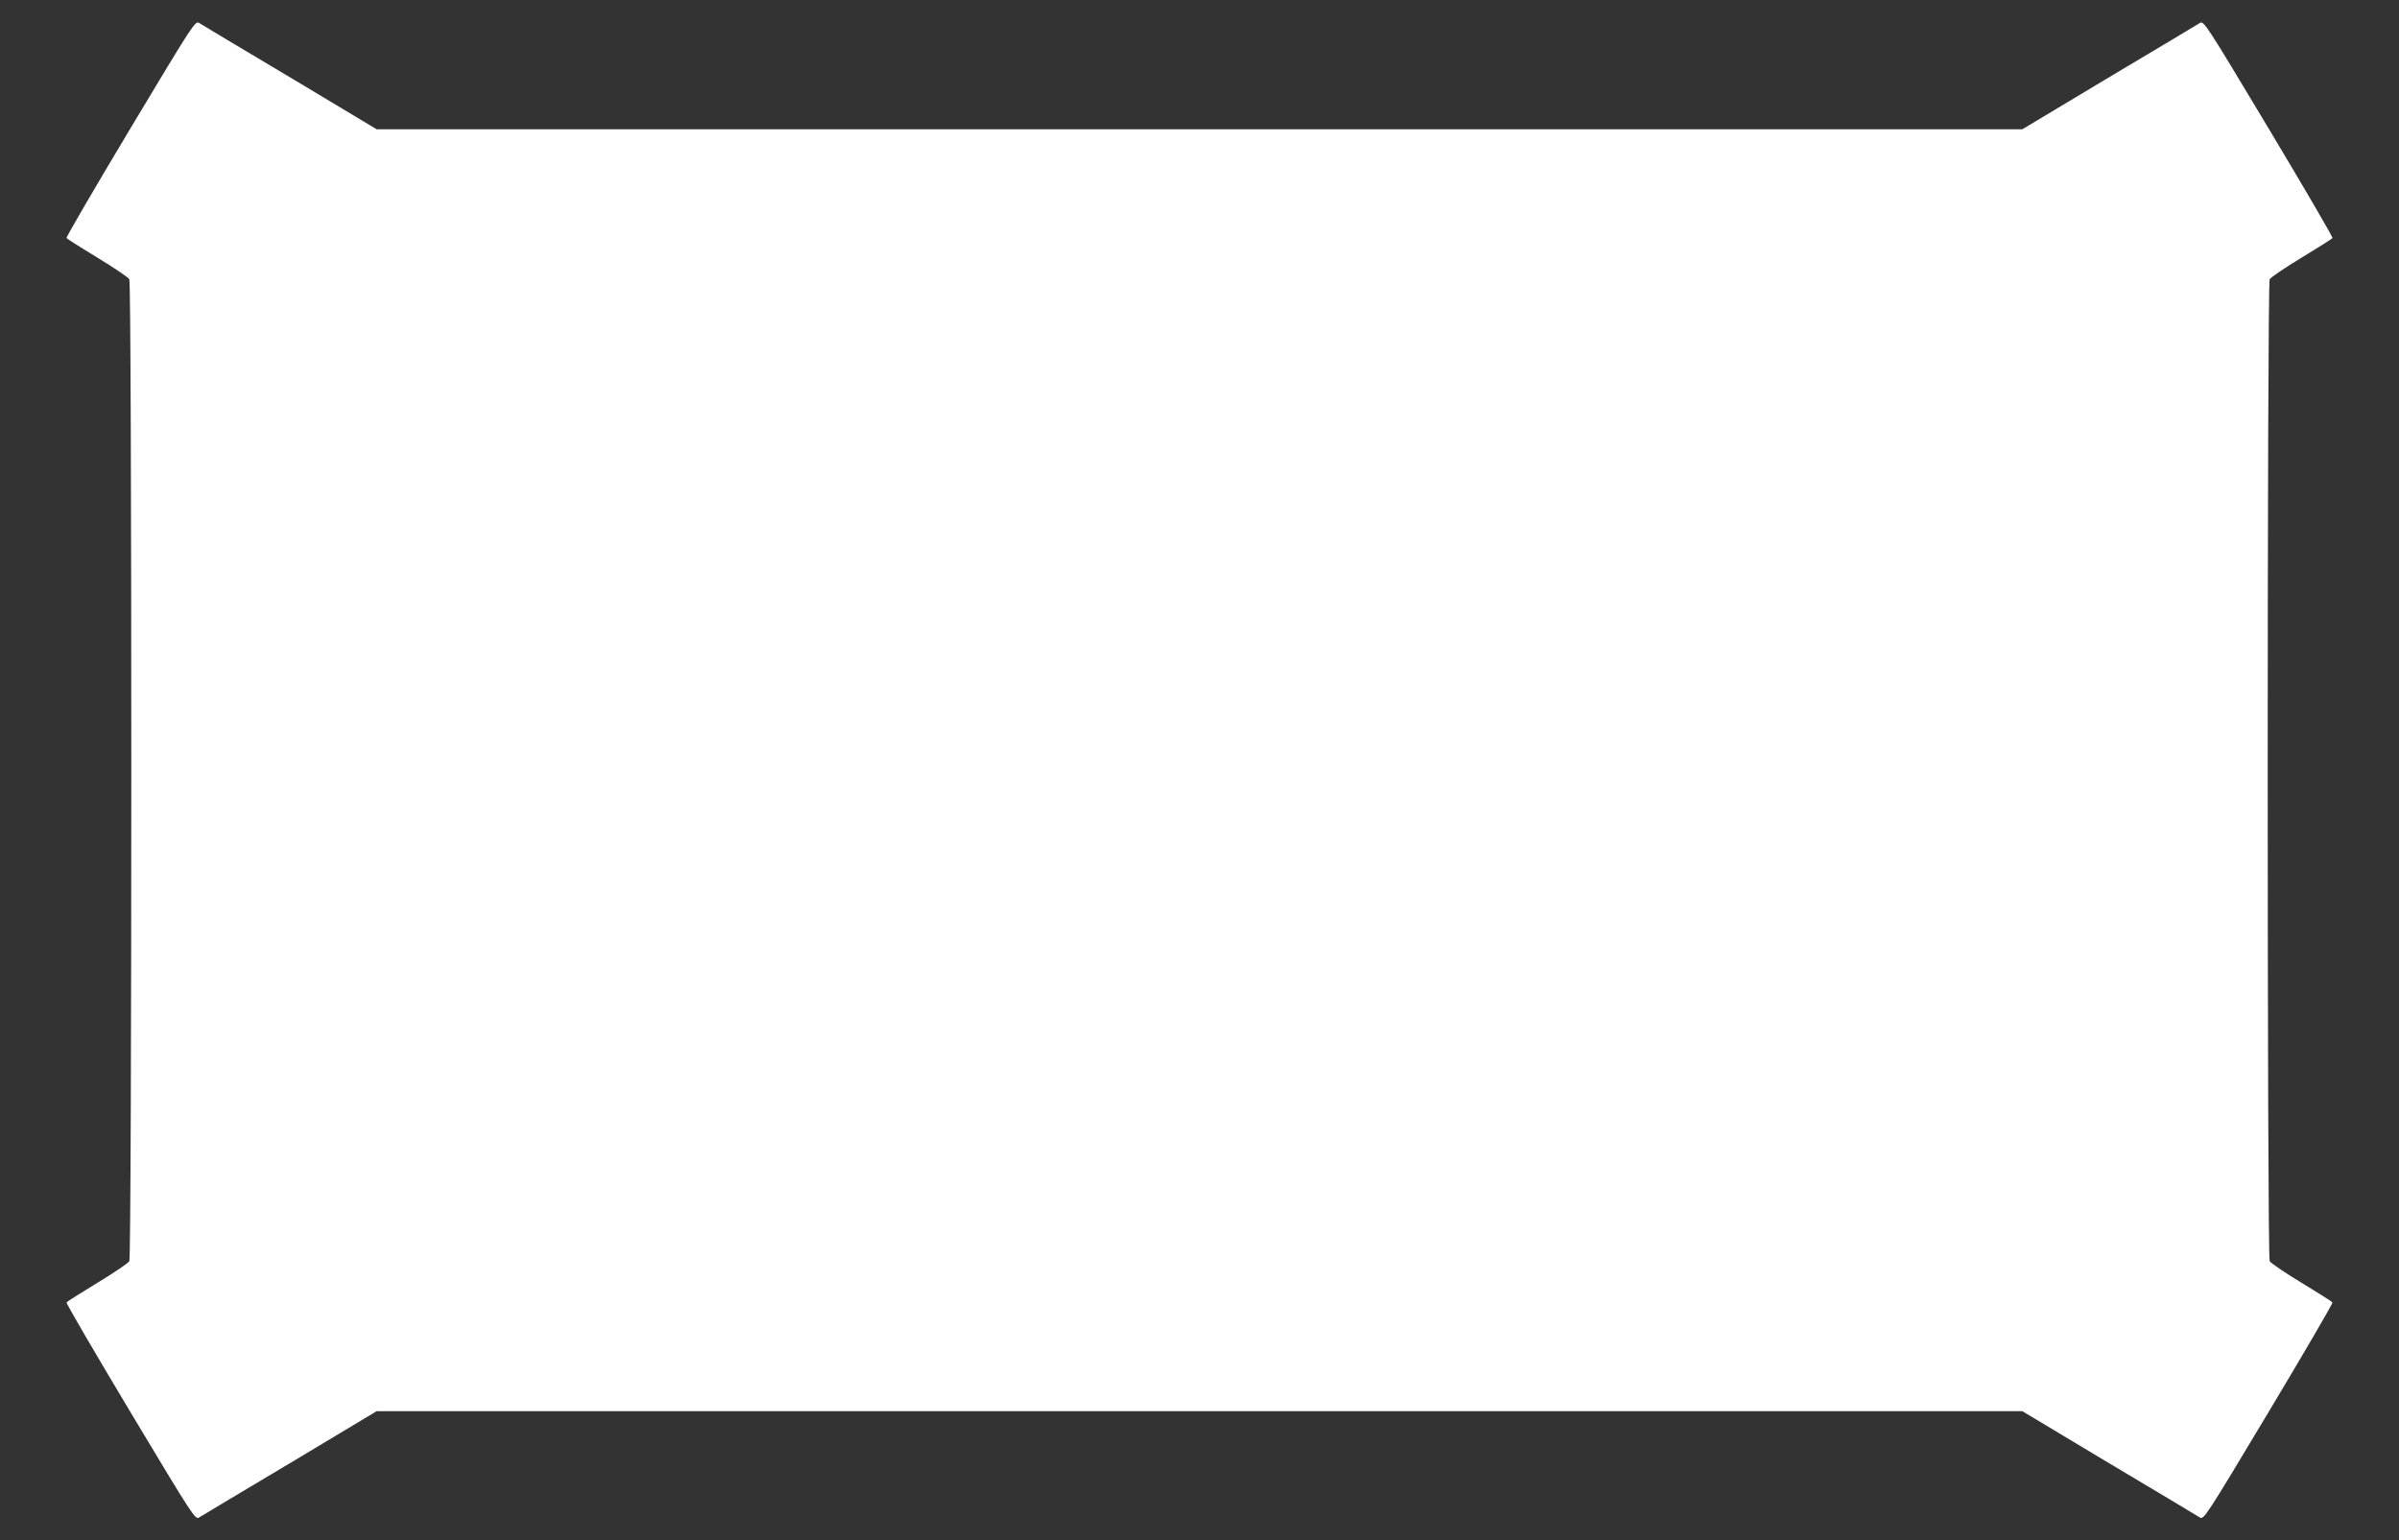
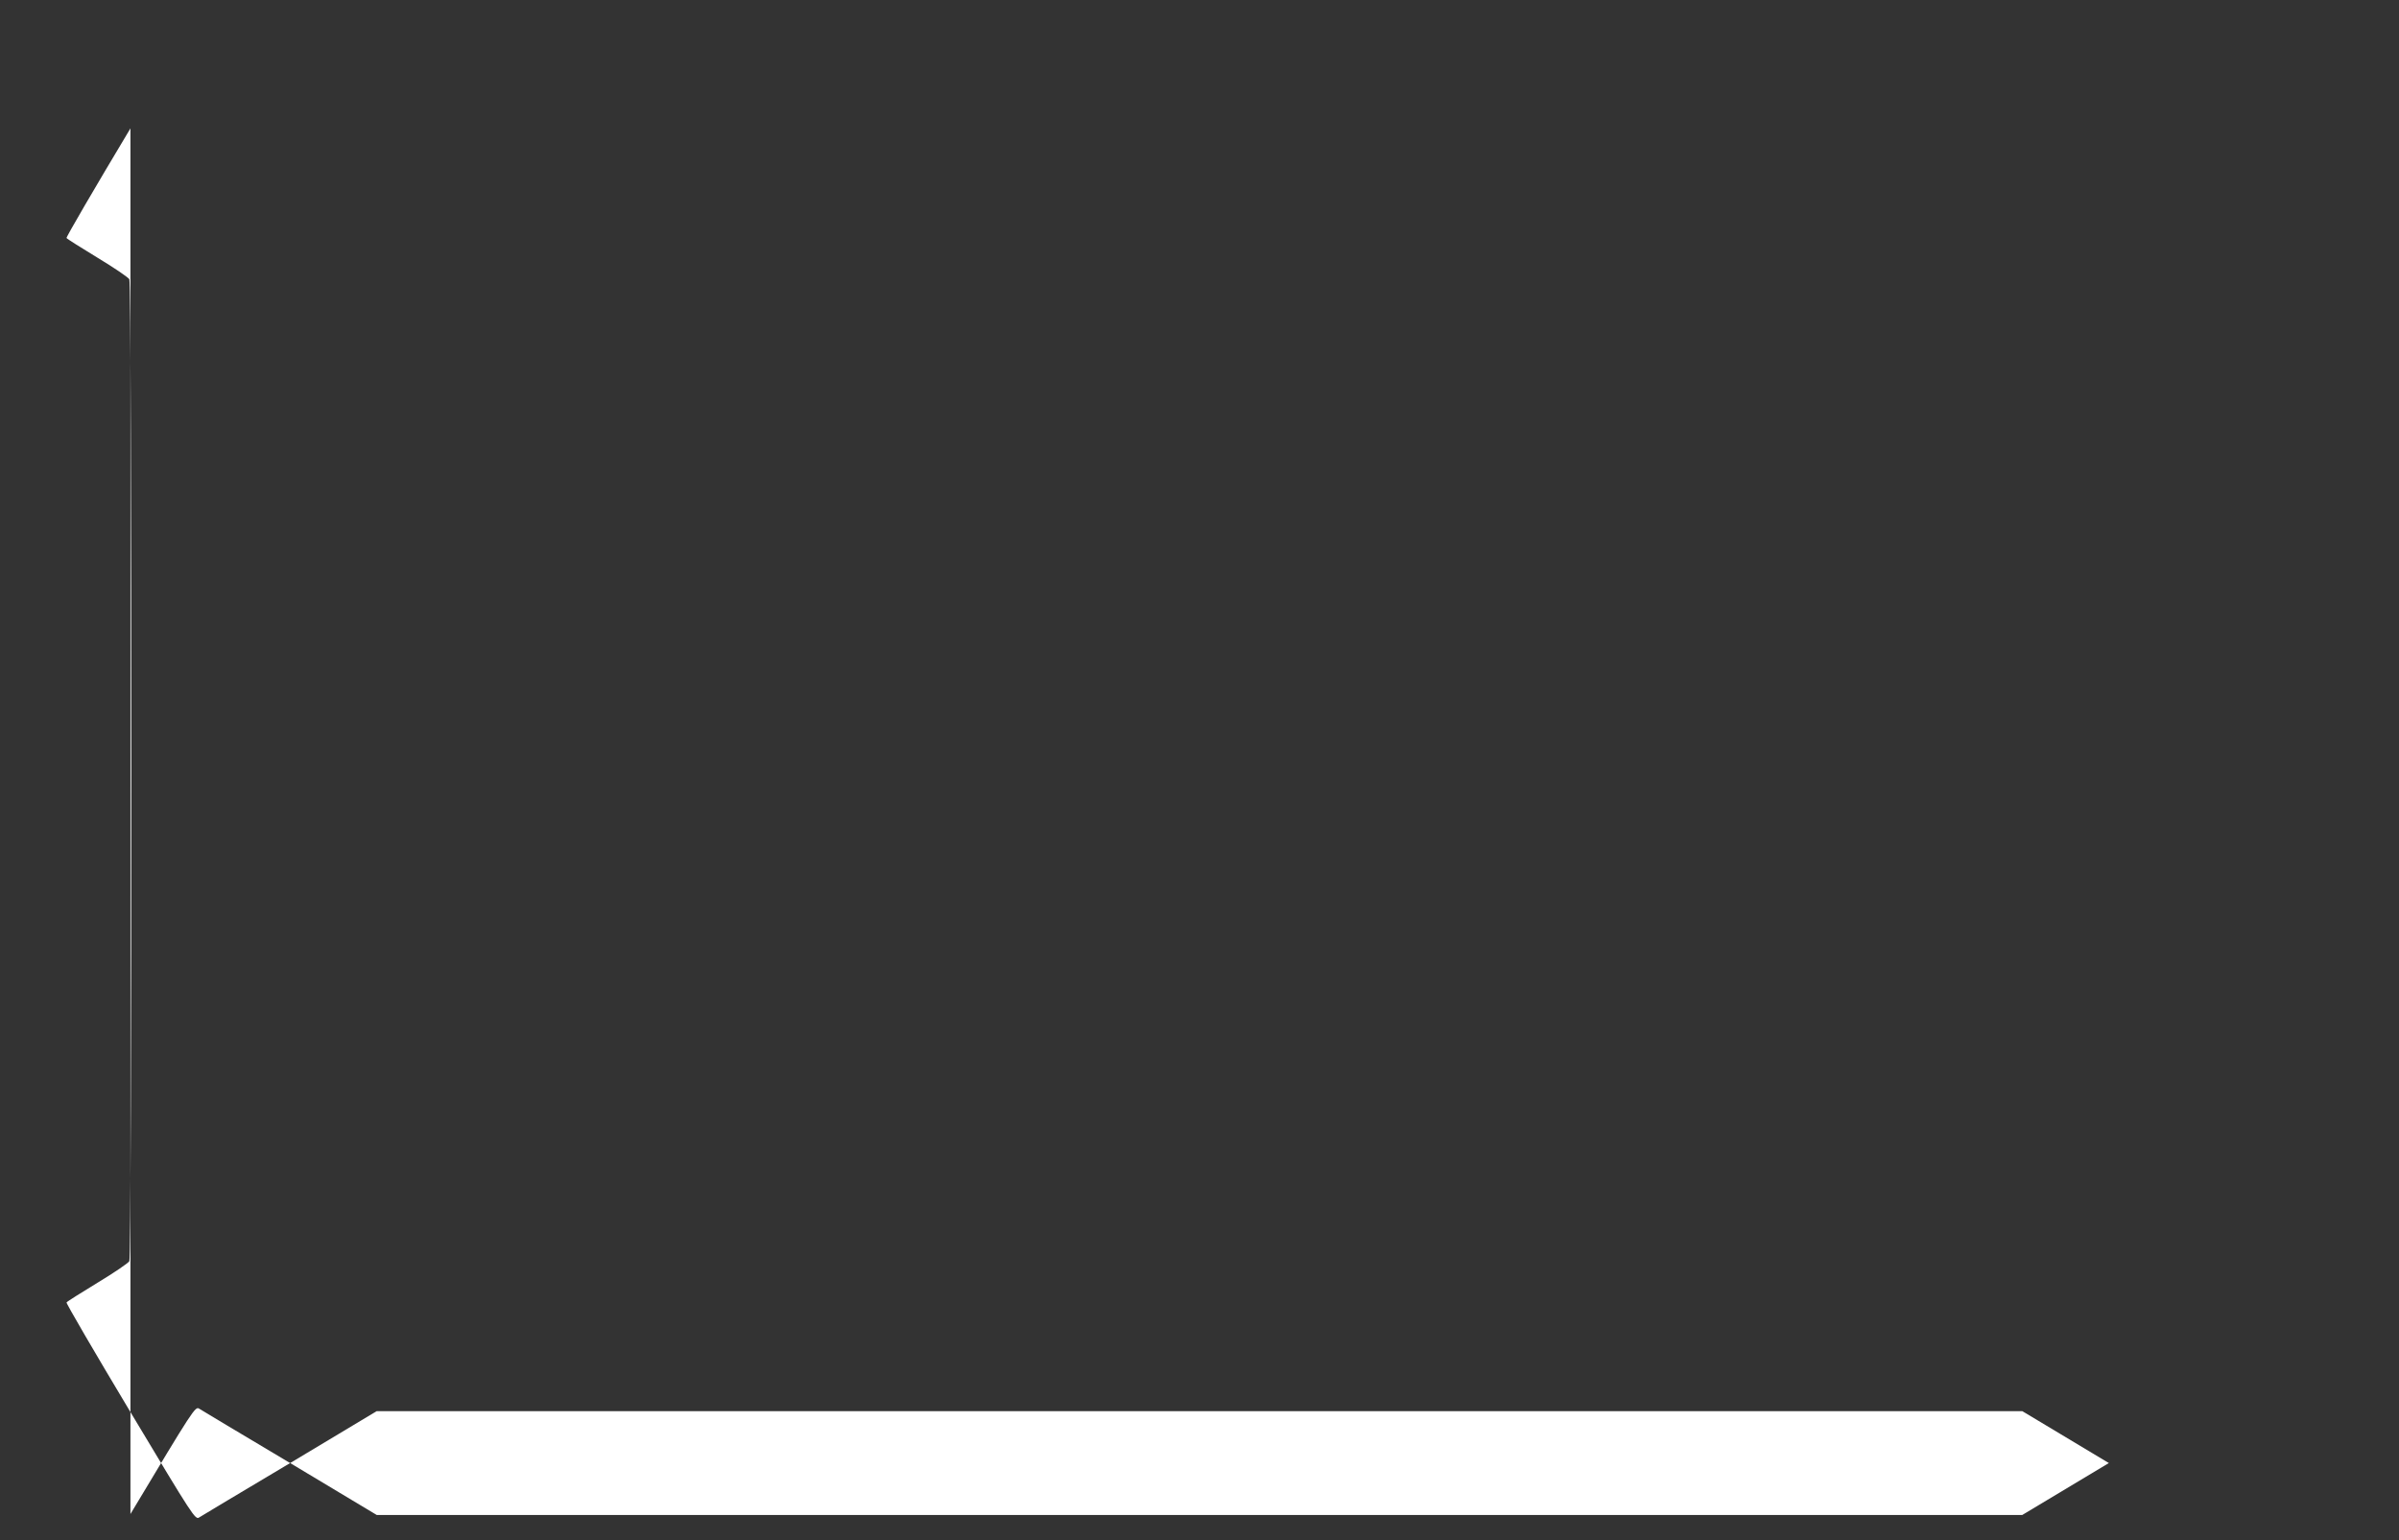
<svg xmlns="http://www.w3.org/2000/svg" version="1.0" width="1280pt" height="822pt" viewBox="0 0 1280 822" preserveAspectRatio="xMidYMid meet">
  <rect x="0" y="0" width="1280" height="822" fill="#333333" stroke="none" />
  <g transform="translate(0,822) scale(0.1,-0.1)" fill="#ffffff" stroke="none">
-     <path d="M696 7535 c-190 -317 -344 -581 -341 -585 3 -5 78 -52 165 -105 88 -53 164 -105 170 -115 14 -26 14 -5214 0 -5240 -6 -10 -82 -62 -170 -115 -87 -53 -162 -100 -165 -105 -3 -4 151 -268 341 -585 337 -562 346 -576 367 -562 12 8 230 138 485 290 l462 277 4390 0 4390 0 462 -277 c255 -152 473 -282 485 -290 21 -14 30 0 367 562 190 317 344 581 341 585 -3 5 -78 52 -165 105 -88 53 -164 105 -170 115 -14 26 -14 5214 0 5240 6 10 82 62 170 115 87 53 162 100 165 105 3 4 -151 268 -341 585 -337 562 -346 576 -367 562 -12 -8 -230 -138 -485 -290 l-462 -277 -4390 0 -4390 0 -462 277 c-255 152 -473 282 -485 290 -21 14 -30 0 -367 -562z" />
+     <path d="M696 7535 c-190 -317 -344 -581 -341 -585 3 -5 78 -52 165 -105 88 -53 164 -105 170 -115 14 -26 14 -5214 0 -5240 -6 -10 -82 -62 -170 -115 -87 -53 -162 -100 -165 -105 -3 -4 151 -268 341 -585 337 -562 346 -576 367 -562 12 8 230 138 485 290 l462 277 4390 0 4390 0 462 -277 l-462 -277 -4390 0 -4390 0 -462 277 c-255 152 -473 282 -485 290 -21 14 -30 0 -367 -562z" />
  </g>
</svg>